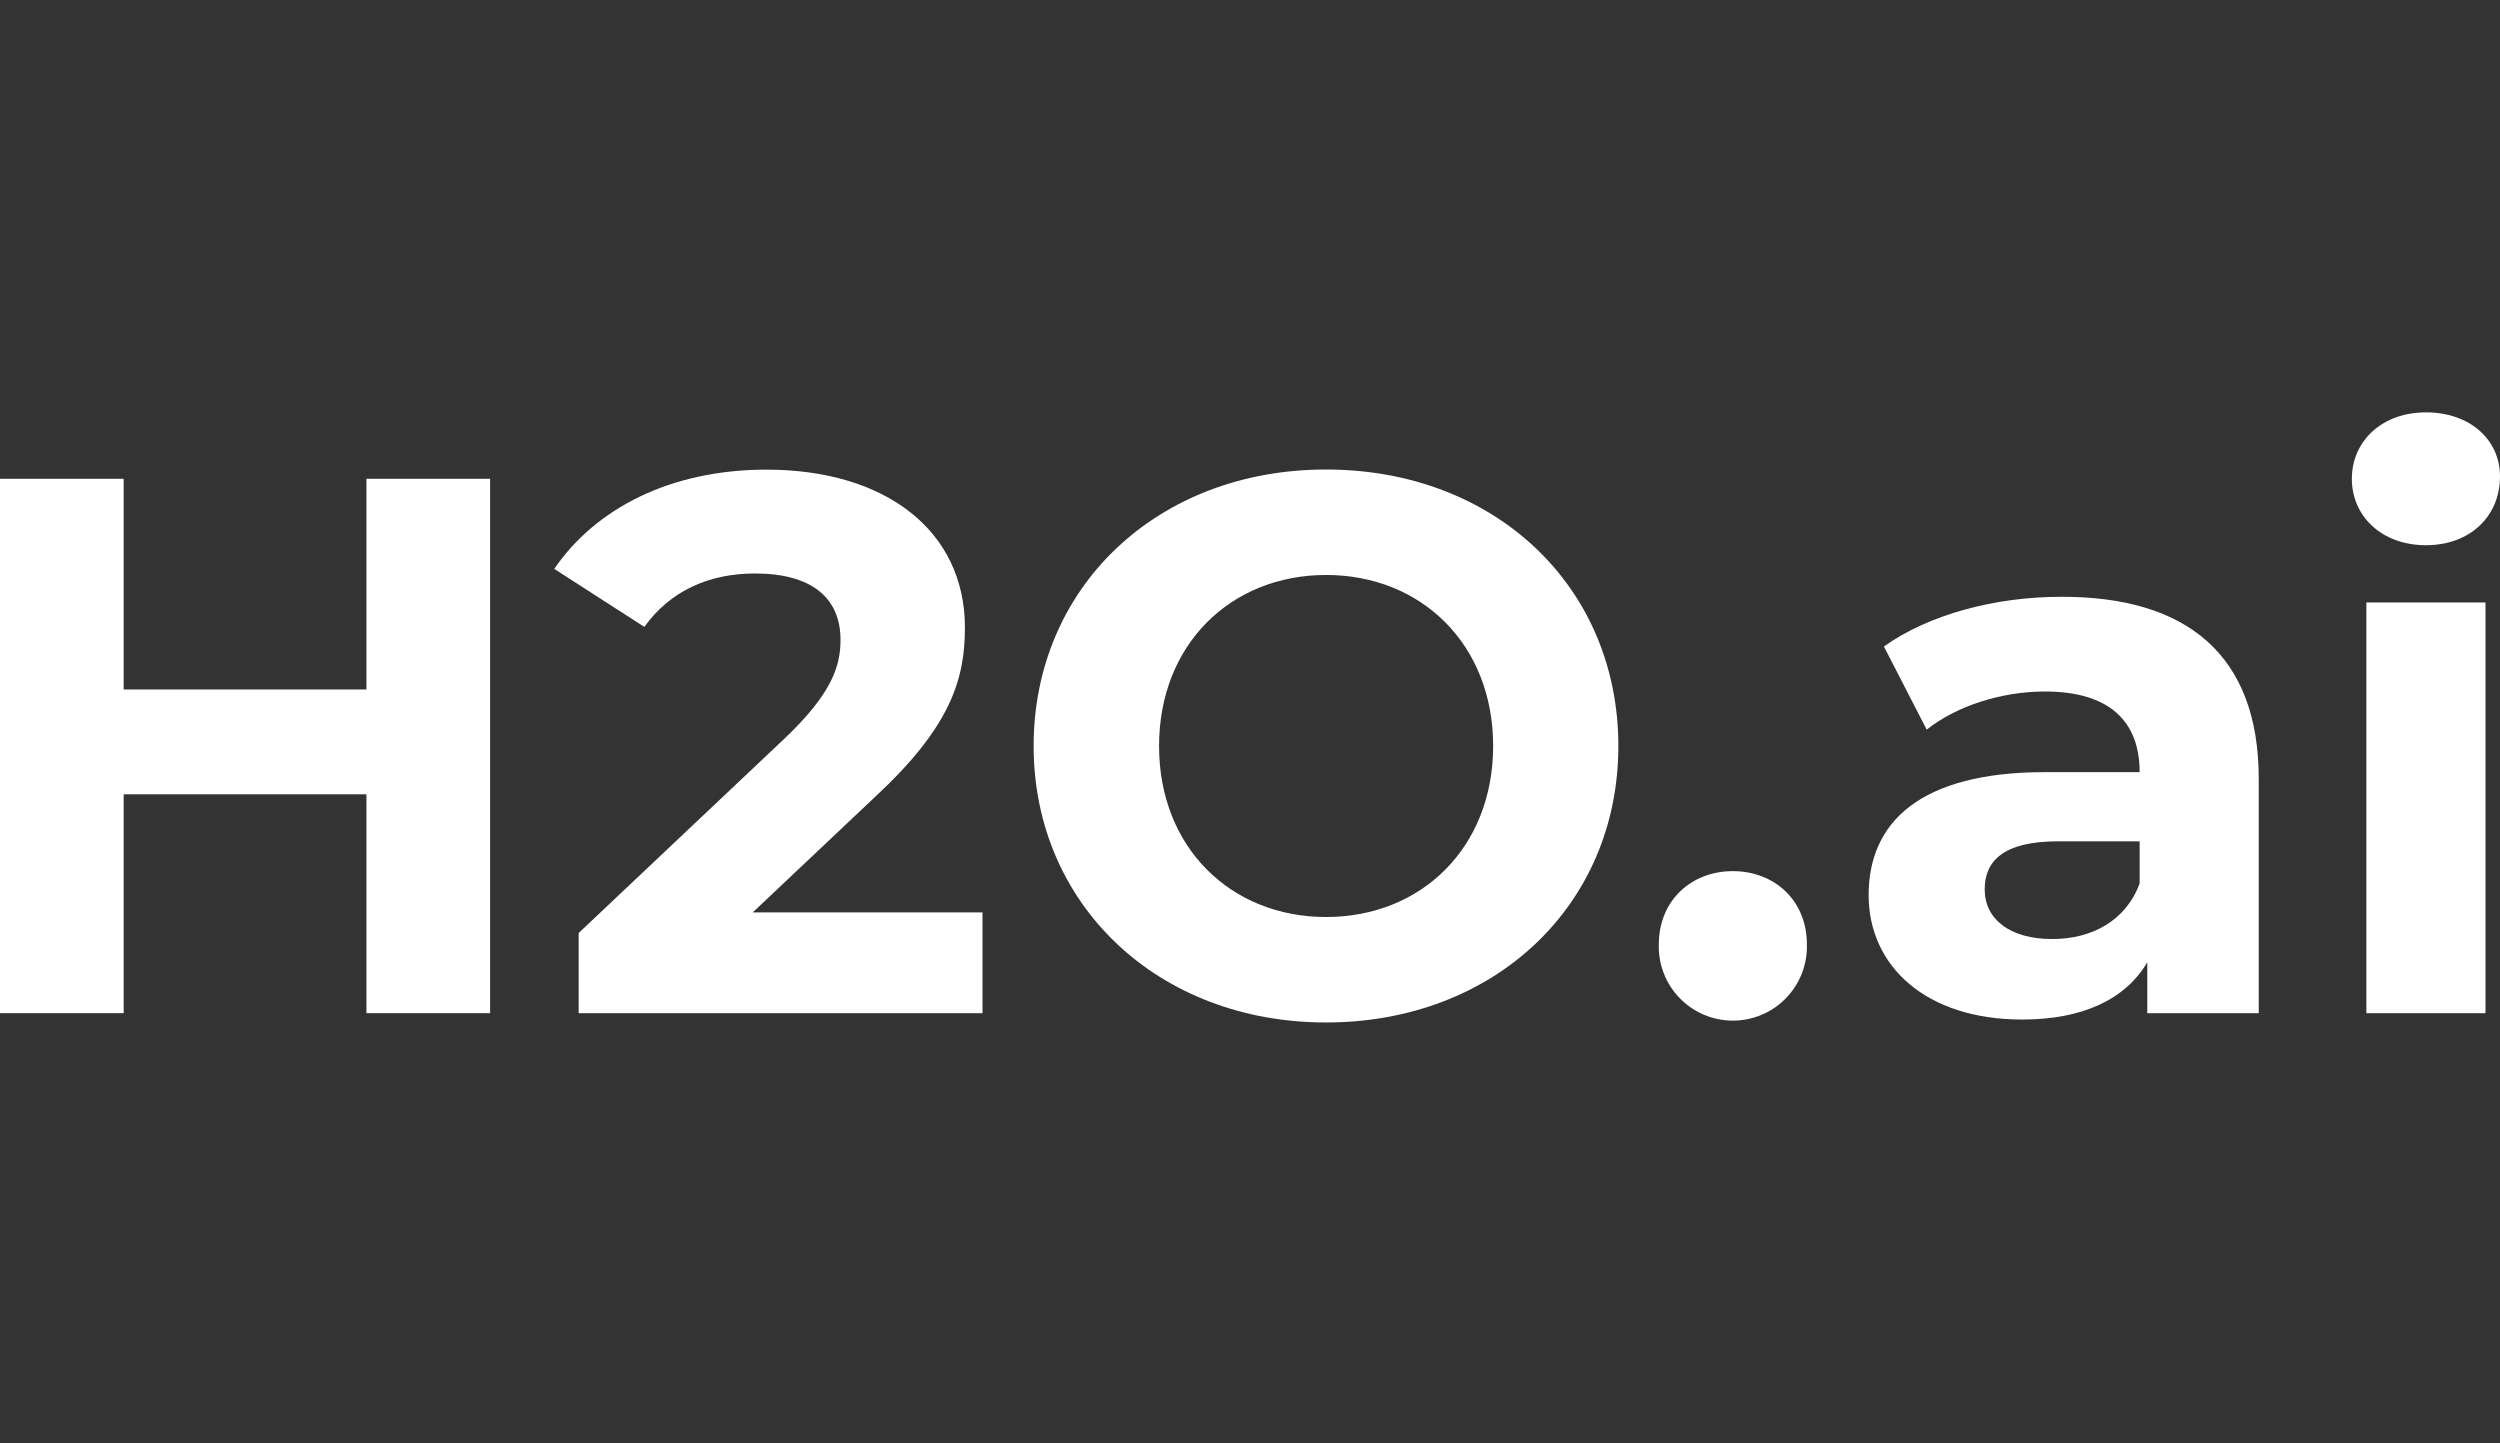
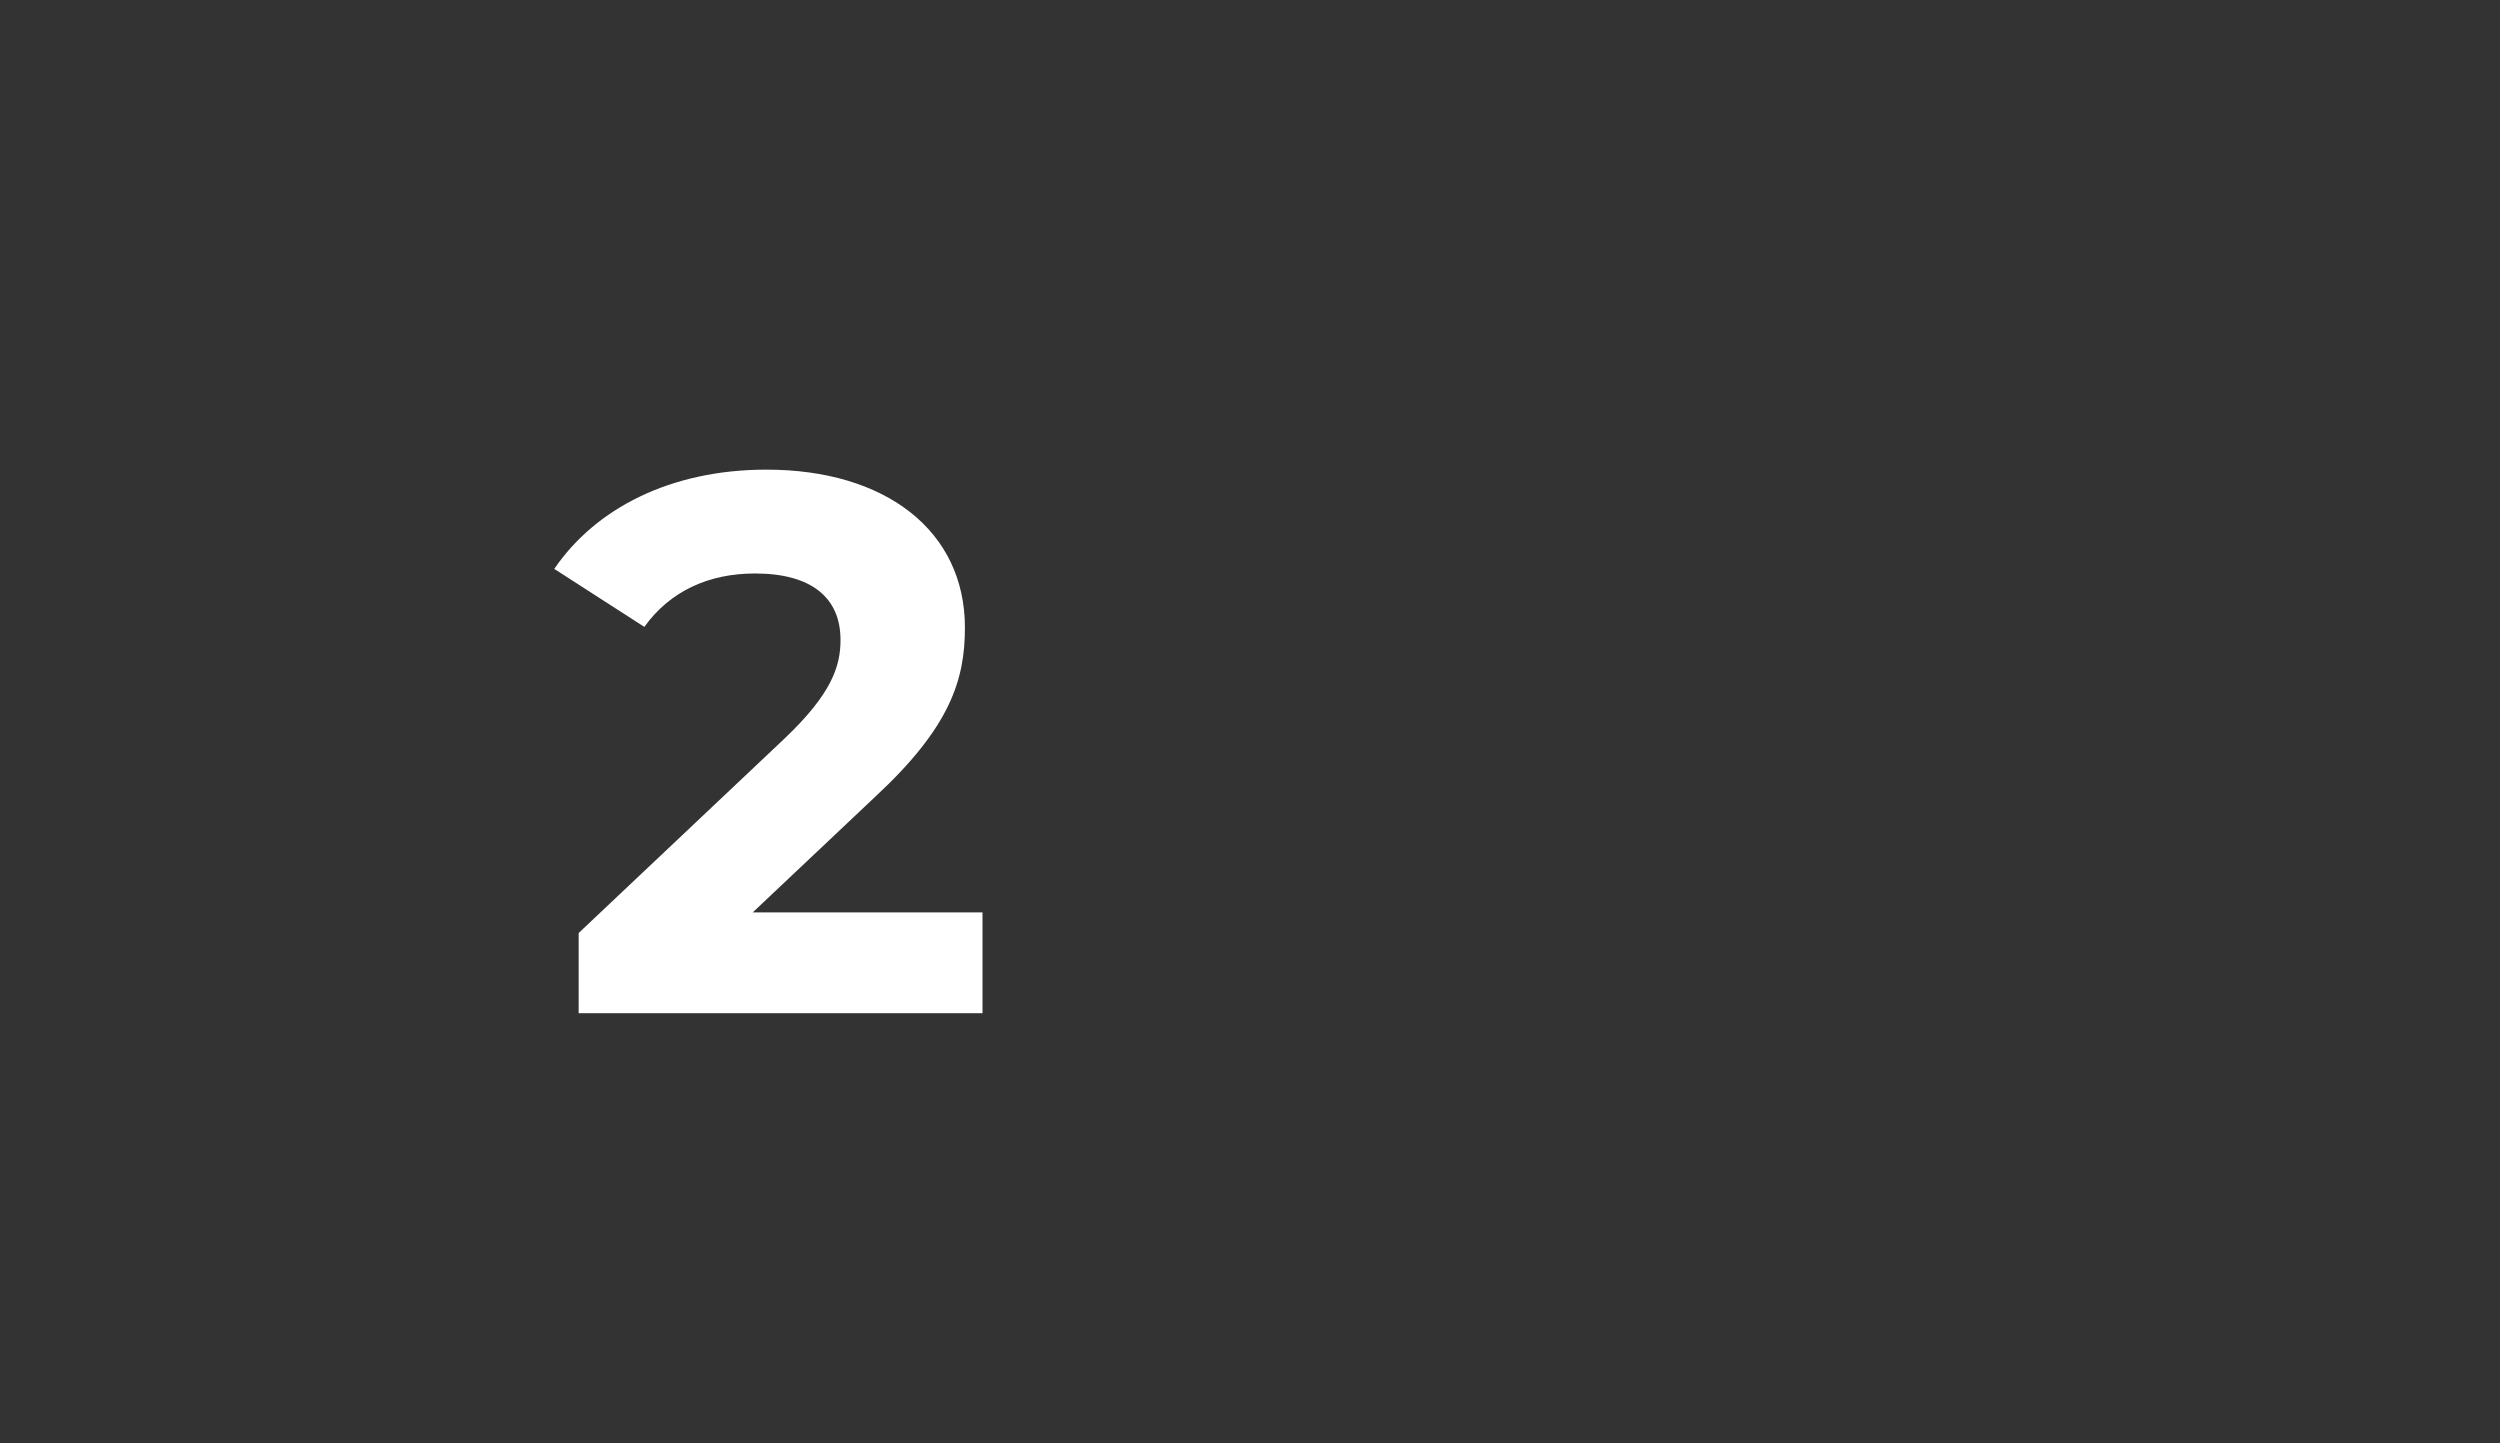
<svg xmlns="http://www.w3.org/2000/svg" width="97" height="56" viewBox="0 0 97 56" fill="none">
  <rect x="0" y="0" width="97" height="56" fill="#333333" stroke="none" />
-   <path d="M19.016 18.577V39.311H14.218V30.819H4.798V39.311H0V18.577H4.798V26.752H14.218V18.577H19.016Z" fill="white" />
  <path d="M38.121 35.401V39.312H22.452V36.201L30.449 28.647C32.286 26.9 32.612 25.834 32.612 24.828C32.612 23.199 31.495 22.251 29.293 22.251C27.517 22.251 26.006 22.922 25 24.323L21.505 22.073C23.103 19.733 26.006 18.222 29.738 18.222C34.36 18.222 37.439 20.591 37.439 24.354C37.439 26.366 36.876 28.203 33.973 30.9L29.206 35.401H38.121Z" fill="white" />
-   <path d="M40.105 28.945C40.105 22.783 44.903 18.217 51.449 18.217C57.994 18.217 62.792 22.75 62.792 28.945C62.792 35.139 57.965 39.672 51.449 39.672C44.932 39.672 40.105 35.102 40.105 28.945ZM57.934 28.945C57.934 25.005 55.149 22.309 51.453 22.309C47.757 22.309 44.972 25.005 44.972 28.945C44.972 32.885 47.757 35.58 51.453 35.58C55.149 35.58 57.934 32.885 57.934 28.945Z" fill="white" />
-   <path d="M64.362 36.645C64.362 34.927 65.635 33.8 67.233 33.8C68.831 33.8 70.107 34.918 70.107 36.645C70.118 37.029 70.052 37.412 69.912 37.77C69.772 38.128 69.562 38.454 69.295 38.729C69.027 39.005 68.707 39.224 68.353 39.373C67.999 39.523 67.618 39.6 67.234 39.6C66.85 39.6 66.47 39.523 66.116 39.373C65.762 39.224 65.442 39.005 65.174 38.729C64.906 38.454 64.696 38.128 64.557 37.77C64.417 37.412 64.351 37.029 64.362 36.645Z" fill="white" />
-   <path d="M87.639 30.218V39.312H83.315V37.336C82.457 38.787 80.796 39.558 78.457 39.558C74.724 39.558 72.503 37.484 72.503 34.728C72.503 31.915 74.487 29.959 79.346 29.959H83.018C83.018 27.977 81.833 26.83 79.346 26.83C77.659 26.83 75.911 27.391 74.756 28.31L73.095 25.083C74.843 23.838 77.42 23.156 79.967 23.156C84.826 23.139 87.639 25.389 87.639 30.218ZM83.018 34.277V32.643H79.849C77.688 32.643 77.006 33.441 77.006 34.509C77.006 35.663 77.983 36.434 79.612 36.434C81.152 36.442 82.486 35.727 83.018 34.277Z" fill="white" />
-   <path d="M91.252 18.577C91.252 17.126 92.407 16 94.126 16C95.844 16 97 17.066 97 18.487C97 20.027 95.844 21.154 94.126 21.154C92.407 21.154 91.252 20.027 91.252 18.577ZM91.815 23.375H96.437V39.312H91.815V23.375Z" fill="white" />
</svg>